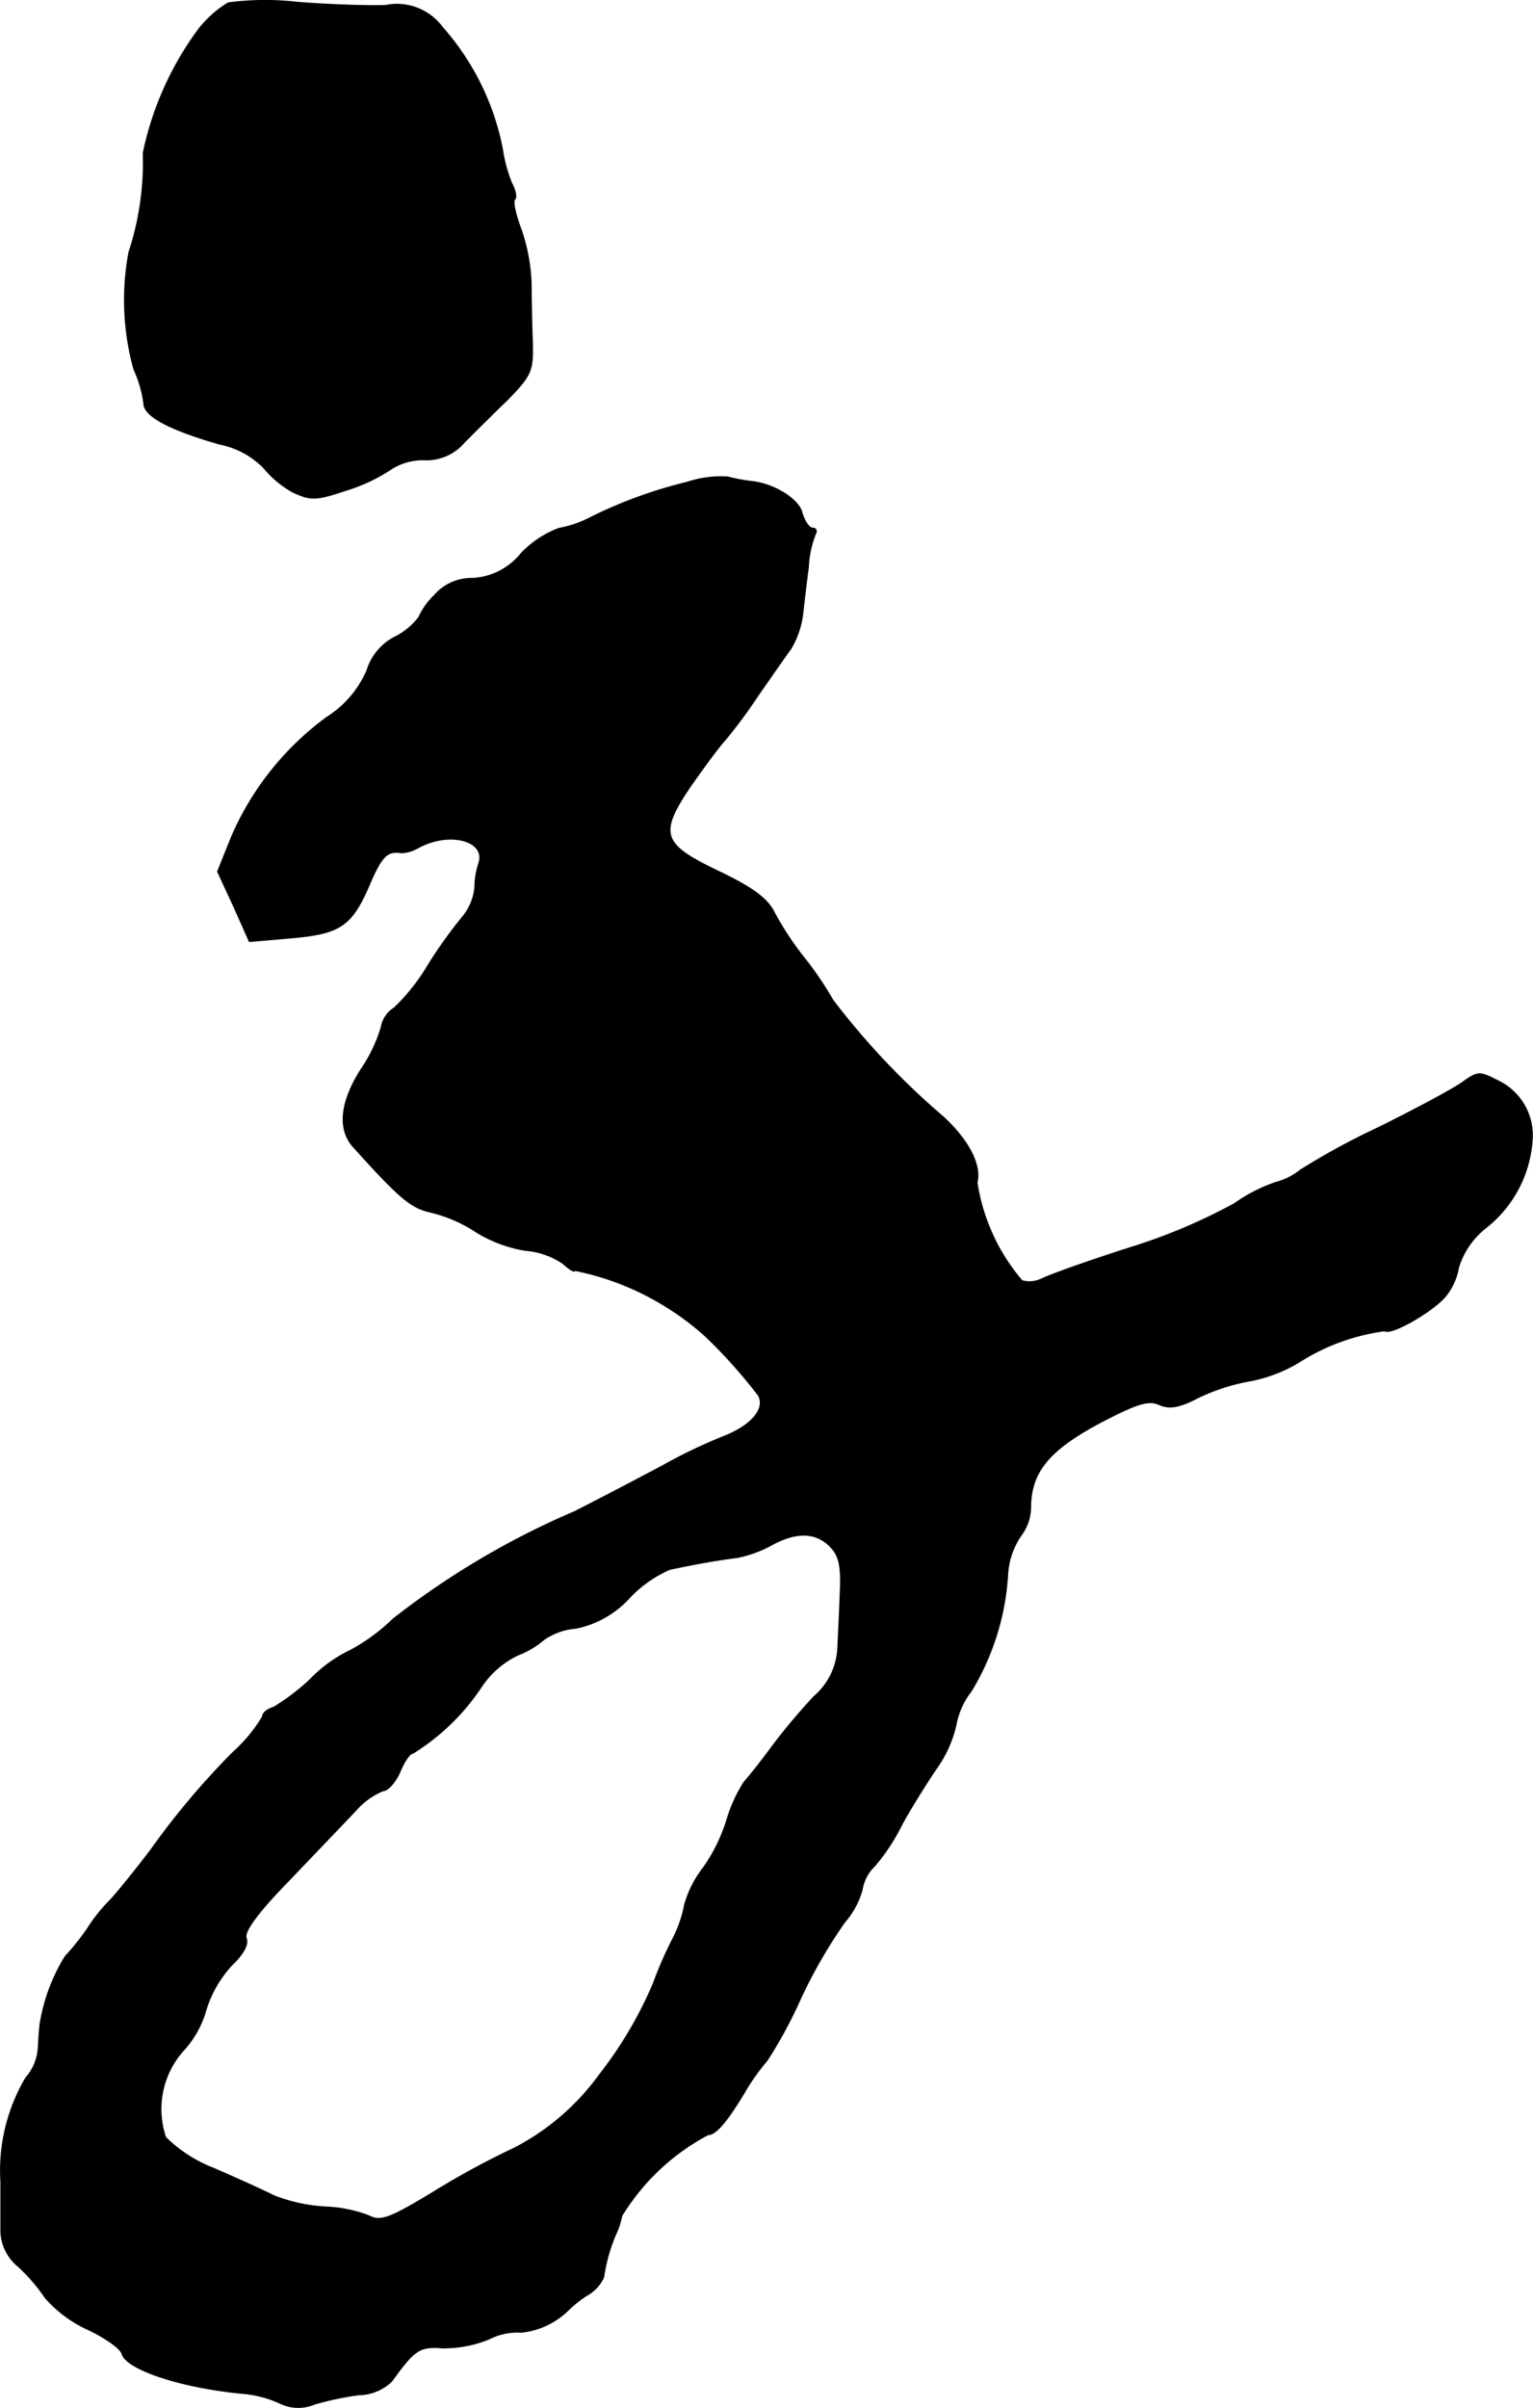
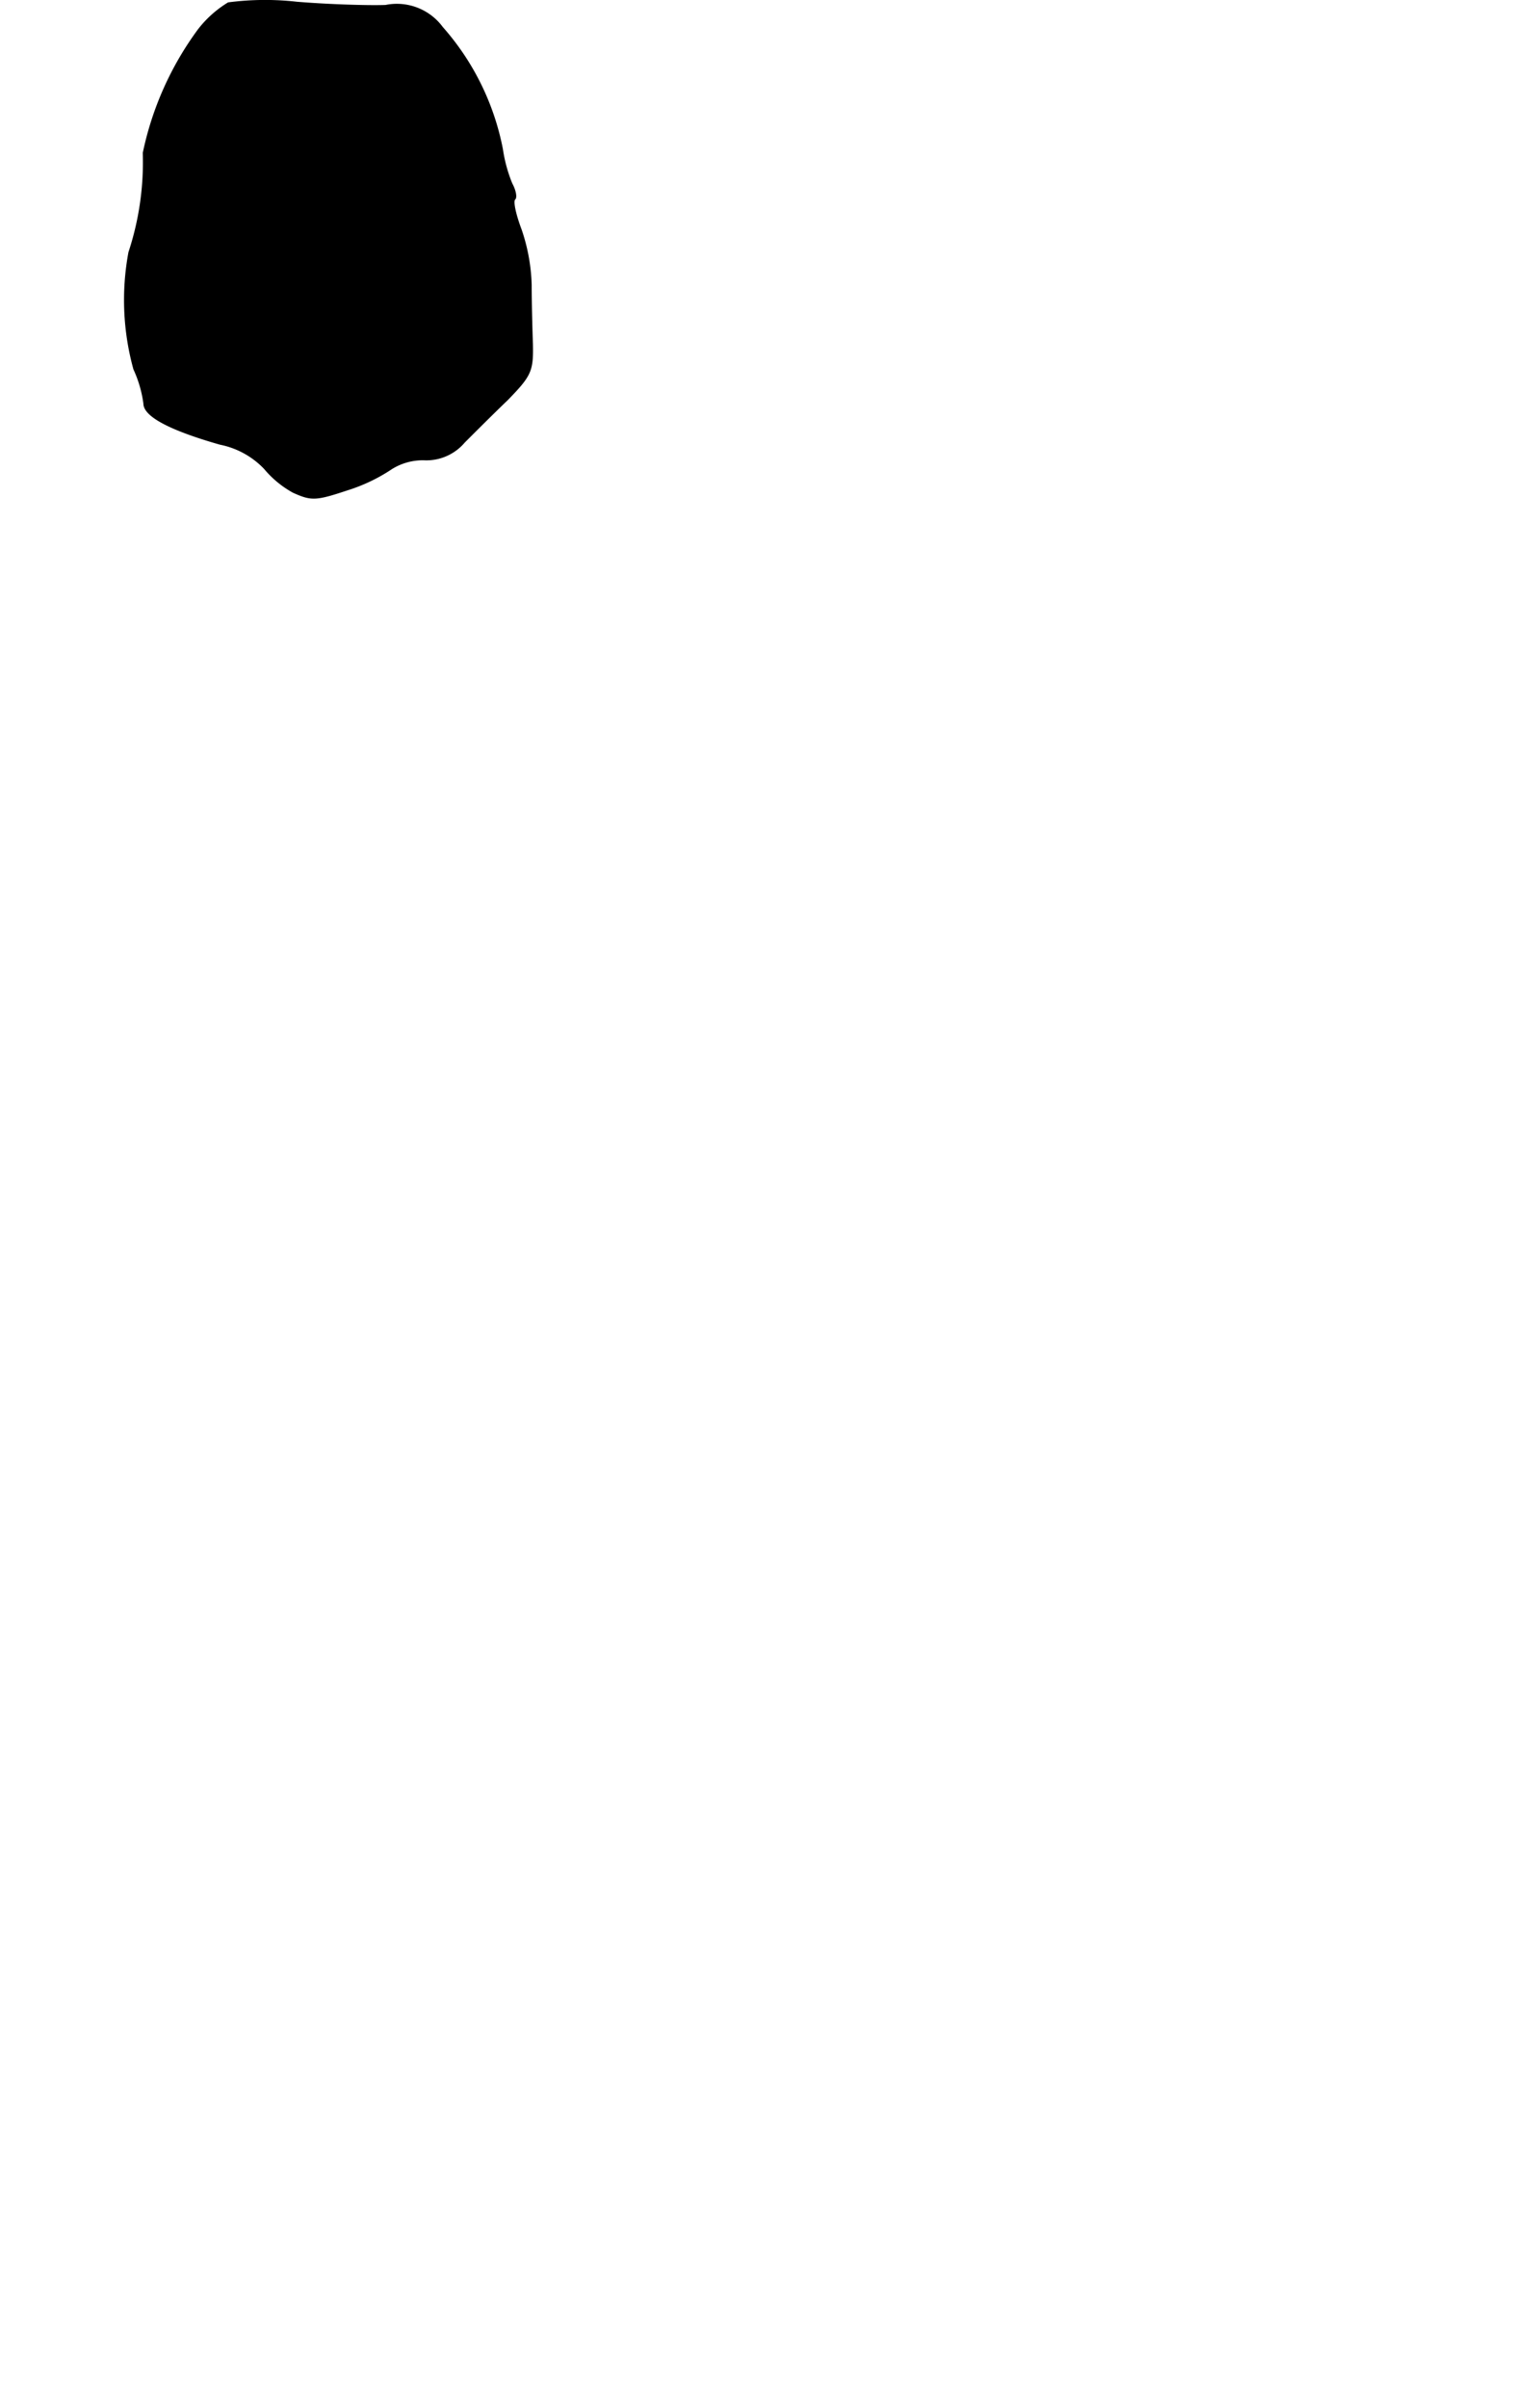
<svg xmlns="http://www.w3.org/2000/svg" version="1.1" width="5.245mm" height="8.232mm" viewBox="0 0 14.867 23.336">
  <defs>
    <style type="text/css">
      .a {
        stroke: #000;
        stroke-linecap: round;
        stroke-linejoin: round;
        stroke-width: 0.01px;
      }
    </style>
  </defs>
  <path class="a" d="M2.213.028A1.068,1.068,0,0,0,1.922.289a3.07,3.07,0,0,0-.533,1.193,2.789,2.789,0,0,1-.139.963,2.521,2.521,0,0,0,.048,1.133,1.161,1.161,0,0,1,.097.333c0,.121.248.254.739.394a.815.815,0,0,1,.43.236.976.976,0,0,0,.279.23c.176.079.218.079.527-.024a1.664,1.664,0,0,0,.43-.206A.57.57,0,0,1,4.109,4.456a.483.483,0,0,0,.394-.17c.091-.091.279-.279.418-.412.23-.236.248-.279.242-.545-.006-.164-.012-.418-.012-.569a1.798,1.798,0,0,0-.097-.533c-.055-.145-.085-.279-.061-.297.018-.018.006-.085-.03-.151a1.423,1.423,0,0,1-.091-.333A2.496,2.496,0,0,0,4.29.265a.549.549,0,0,0-.551-.212C3.564.059,3.182.047,2.879.022A2.743,2.743,0,0,0,2.213.028Z" />
-   <path class="a" d="M6.665,4.674a4.473,4.473,0,0,0-.921.333,1.114,1.114,0,0,1-.327.115.995.995,0,0,0-.363.242.646.646,0,0,1-.472.242.476.476,0,0,0-.369.164.688.688,0,0,0-.151.212.661.661,0,0,1-.236.194.543.543,0,0,0-.267.321,1.005,1.005,0,0,1-.388.454A2.824,2.824,0,0,0,2.249,8.102l-.139.345.157.339.151.339.412-.036c.472-.042.581-.115.757-.527.115-.267.17-.321.309-.297a.365.365,0,0,0,.157-.048c.309-.17.672-.067.588.157a.797.797,0,0,0-.036.23.53.53,0,0,1-.121.285,4.47,4.47,0,0,0-.333.466A1.953,1.953,0,0,1,3.824,9.768a.278.278,0,0,0-.127.188,1.471,1.471,0,0,1-.194.406c-.206.321-.23.588-.073.757.448.497.557.588.751.63a1.389,1.389,0,0,1,.442.194A1.323,1.323,0,0,0,5.096,12.118a.751.751,0,0,1,.363.127c.061.055.115.091.115.067a2.653,2.653,0,0,1,.866.339,2.617,2.617,0,0,1,.406.303,4.946,4.946,0,0,1,.509.569c.073.133-.073.297-.339.4a5.147,5.147,0,0,0-.594.285c-.182.097-.563.297-.848.442a7.881,7.881,0,0,0-1.763,1.042A1.83,1.83,0,0,1,3.4,15.994a1.353,1.353,0,0,0-.388.279,2.113,2.113,0,0,1-.357.273c-.061.018-.109.055-.109.091a1.473,1.473,0,0,1-.285.345,7.569,7.569,0,0,0-.806.957c-.176.23-.351.442-.388.478a1.596,1.596,0,0,0-.218.273,2.439,2.439,0,0,1-.218.273,1.786,1.786,0,0,0-.242.648c-.006.03-.012.127-.018.23a.482.482,0,0,1-.121.297A1.763,1.763,0,0,0,.008,21.143v.485a.452.452,0,0,0,.164.333,1.73,1.73,0,0,1,.267.309,1.232,1.232,0,0,0,.406.303c.17.079.327.188.339.242.048.151.581.327,1.181.382a1.092,1.092,0,0,1,.357.097.403.403,0,0,0,.327.006,2.992,2.992,0,0,1,.43-.091.467.467,0,0,0,.321-.133c.218-.303.267-.339.491-.321a1.176,1.176,0,0,0,.448-.085.603.603,0,0,1,.315-.067.76.76,0,0,0,.46-.218,1.147,1.147,0,0,1,.176-.139.384.384,0,0,0,.164-.176,1.657,1.657,0,0,1,.115-.412.702.702,0,0,0,.06-.182,2.167,2.167,0,0,1,.836-.787c.073,0,.176-.115.345-.394A2.164,2.164,0,0,1,7.44,19.968a4.433,4.433,0,0,0,.327-.606,4.854,4.854,0,0,1,.424-.733.808.808,0,0,0,.17-.315.408.408,0,0,1,.121-.23,1.889,1.889,0,0,0,.254-.382c.073-.139.224-.382.333-.545a1.199,1.199,0,0,0,.2-.43.76.76,0,0,1,.151-.339,2.466,2.466,0,0,0,.351-1.108.752.752,0,0,1,.127-.394.465.465,0,0,0,.097-.273c0-.345.176-.557.66-.818.369-.194.485-.23.588-.182.097.042.188.03.376-.067a1.919,1.919,0,0,1,.509-.164,1.445,1.445,0,0,0,.472-.182,2.042,2.042,0,0,1,.83-.303c.055.048.46-.182.588-.333a.601.601,0,0,0,.127-.279.781.781,0,0,1,.26-.382,1.18,1.18,0,0,0,.454-.848.585.585,0,0,0-.333-.581c-.176-.091-.194-.091-.345.018-.085.061-.454.26-.824.442a6.96,6.96,0,0,0-.745.406.646.646,0,0,1-.242.121,1.572,1.572,0,0,0-.4.206,5.548,5.548,0,0,1-1.005.424c-.418.133-.806.273-.86.303a.273.273,0,0,1-.194.018,1.911,1.911,0,0,1-.436-.951c.042-.17-.079-.406-.327-.636a7.303,7.303,0,0,1-1.072-1.133,3.215,3.215,0,0,0-.285-.418,2.952,2.952,0,0,1-.279-.424c-.067-.139-.206-.242-.533-.4-.563-.267-.6-.363-.279-.836.133-.188.279-.388.327-.436a5.09,5.09,0,0,0,.315-.424c.127-.182.273-.394.327-.466a.865.865,0,0,0,.115-.333c.012-.109.036-.315.055-.454a1,1,0,0,1,.067-.321c.018-.03.012-.061-.024-.061s-.079-.067-.103-.145c-.03-.139-.285-.291-.503-.309a1.713,1.713,0,0,1-.218-.042A1.032,1.032,0,0,0,6.665,4.674ZM8.052,14.989c.085.085.109.188.097.436-.006.182-.018.43-.024.551a.656.656,0,0,1-.23.466,6.091,6.091,0,0,0-.412.491c-.097.133-.218.285-.267.339a1.441,1.441,0,0,0-.164.357,1.633,1.633,0,0,1-.23.472,1.049,1.049,0,0,0-.182.357,1.211,1.211,0,0,1-.115.333,3.772,3.772,0,0,0-.188.43,3.907,3.907,0,0,1-.521.884,2.353,2.353,0,0,1-.83.715,7.834,7.834,0,0,0-.781.424c-.43.26-.515.291-.63.23a1.336,1.336,0,0,0-.43-.085,1.627,1.627,0,0,1-.491-.109c-.109-.055-.376-.176-.588-.267a1.376,1.376,0,0,1-.46-.297.85.85,0,0,1,.17-.842.971.971,0,0,0,.224-.406,1.138,1.138,0,0,1,.248-.424c.109-.103.164-.2.139-.26s.109-.248.418-.563c.248-.26.539-.563.642-.672a.723.723,0,0,1,.267-.194c.048,0,.121-.085.164-.182.042-.103.097-.182.127-.182a2.173,2.173,0,0,0,.666-.648.882.882,0,0,1,.351-.303.864.864,0,0,0,.254-.151.63.63,0,0,1,.309-.109.962.962,0,0,0,.521-.297,1.197,1.197,0,0,1,.388-.273c.315-.067.509-.097.654-.115a1.176,1.176,0,0,0,.333-.121c.242-.133.43-.127.569.012Z" />
</svg>